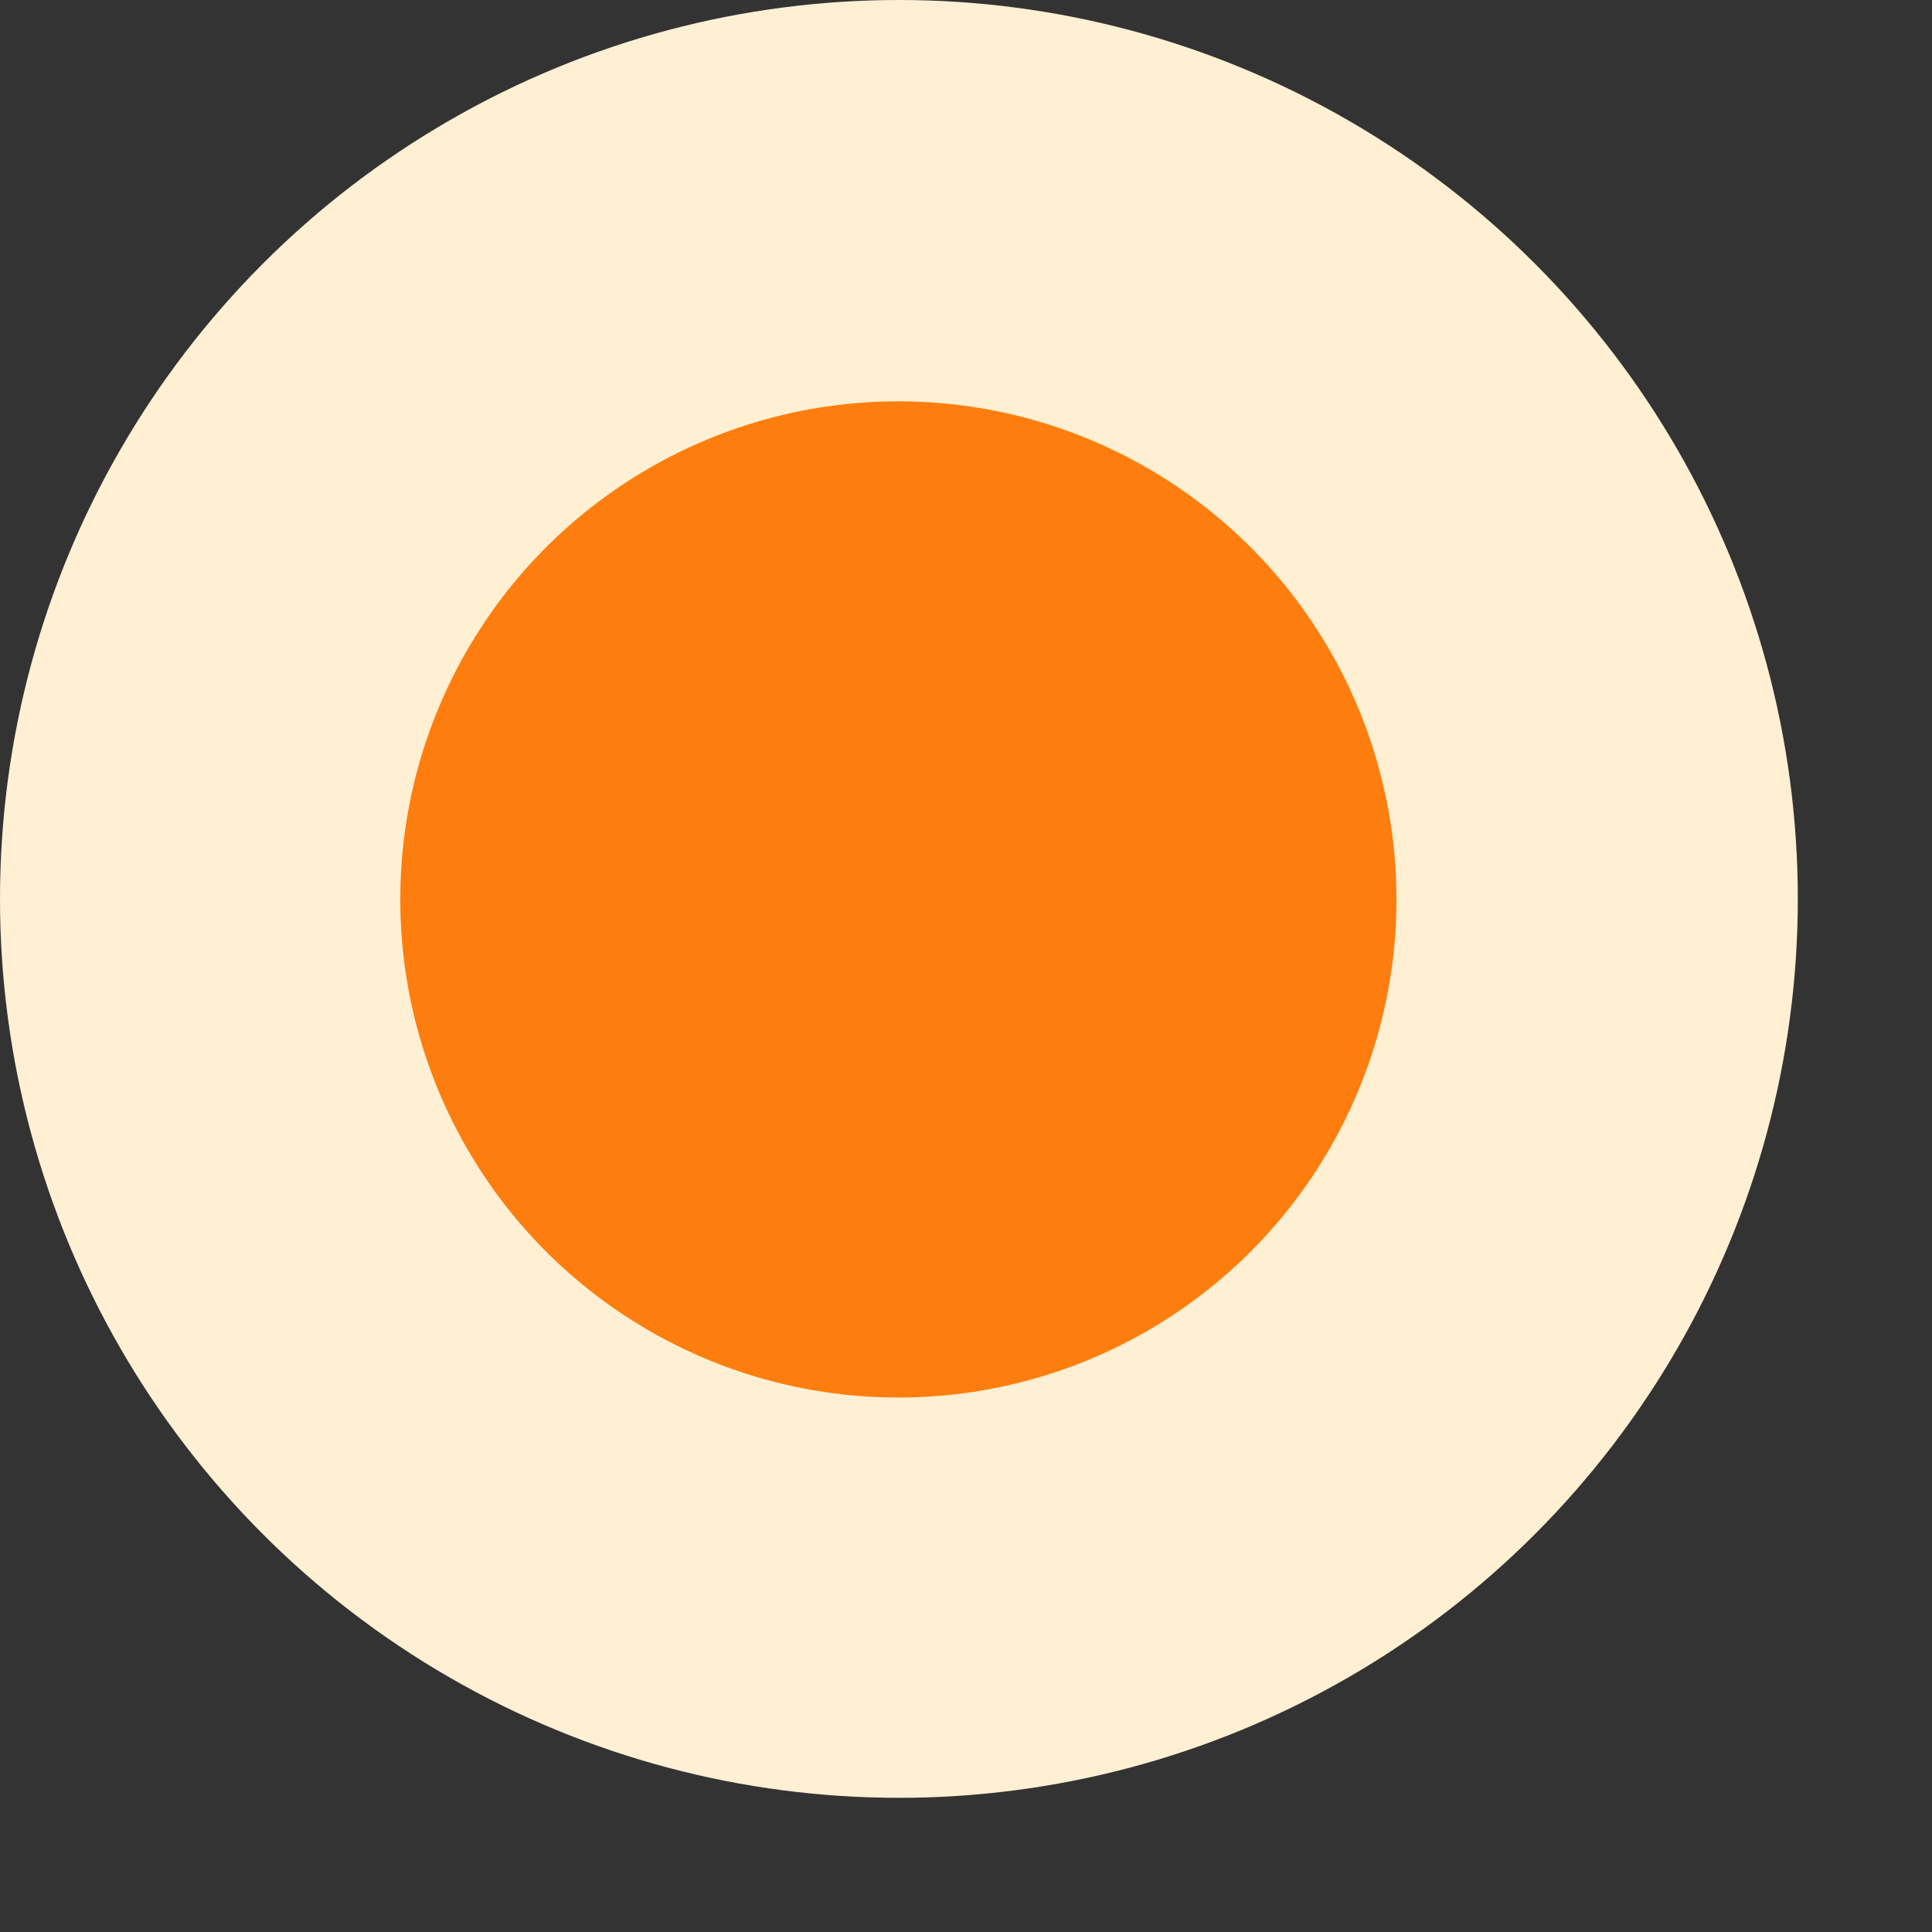
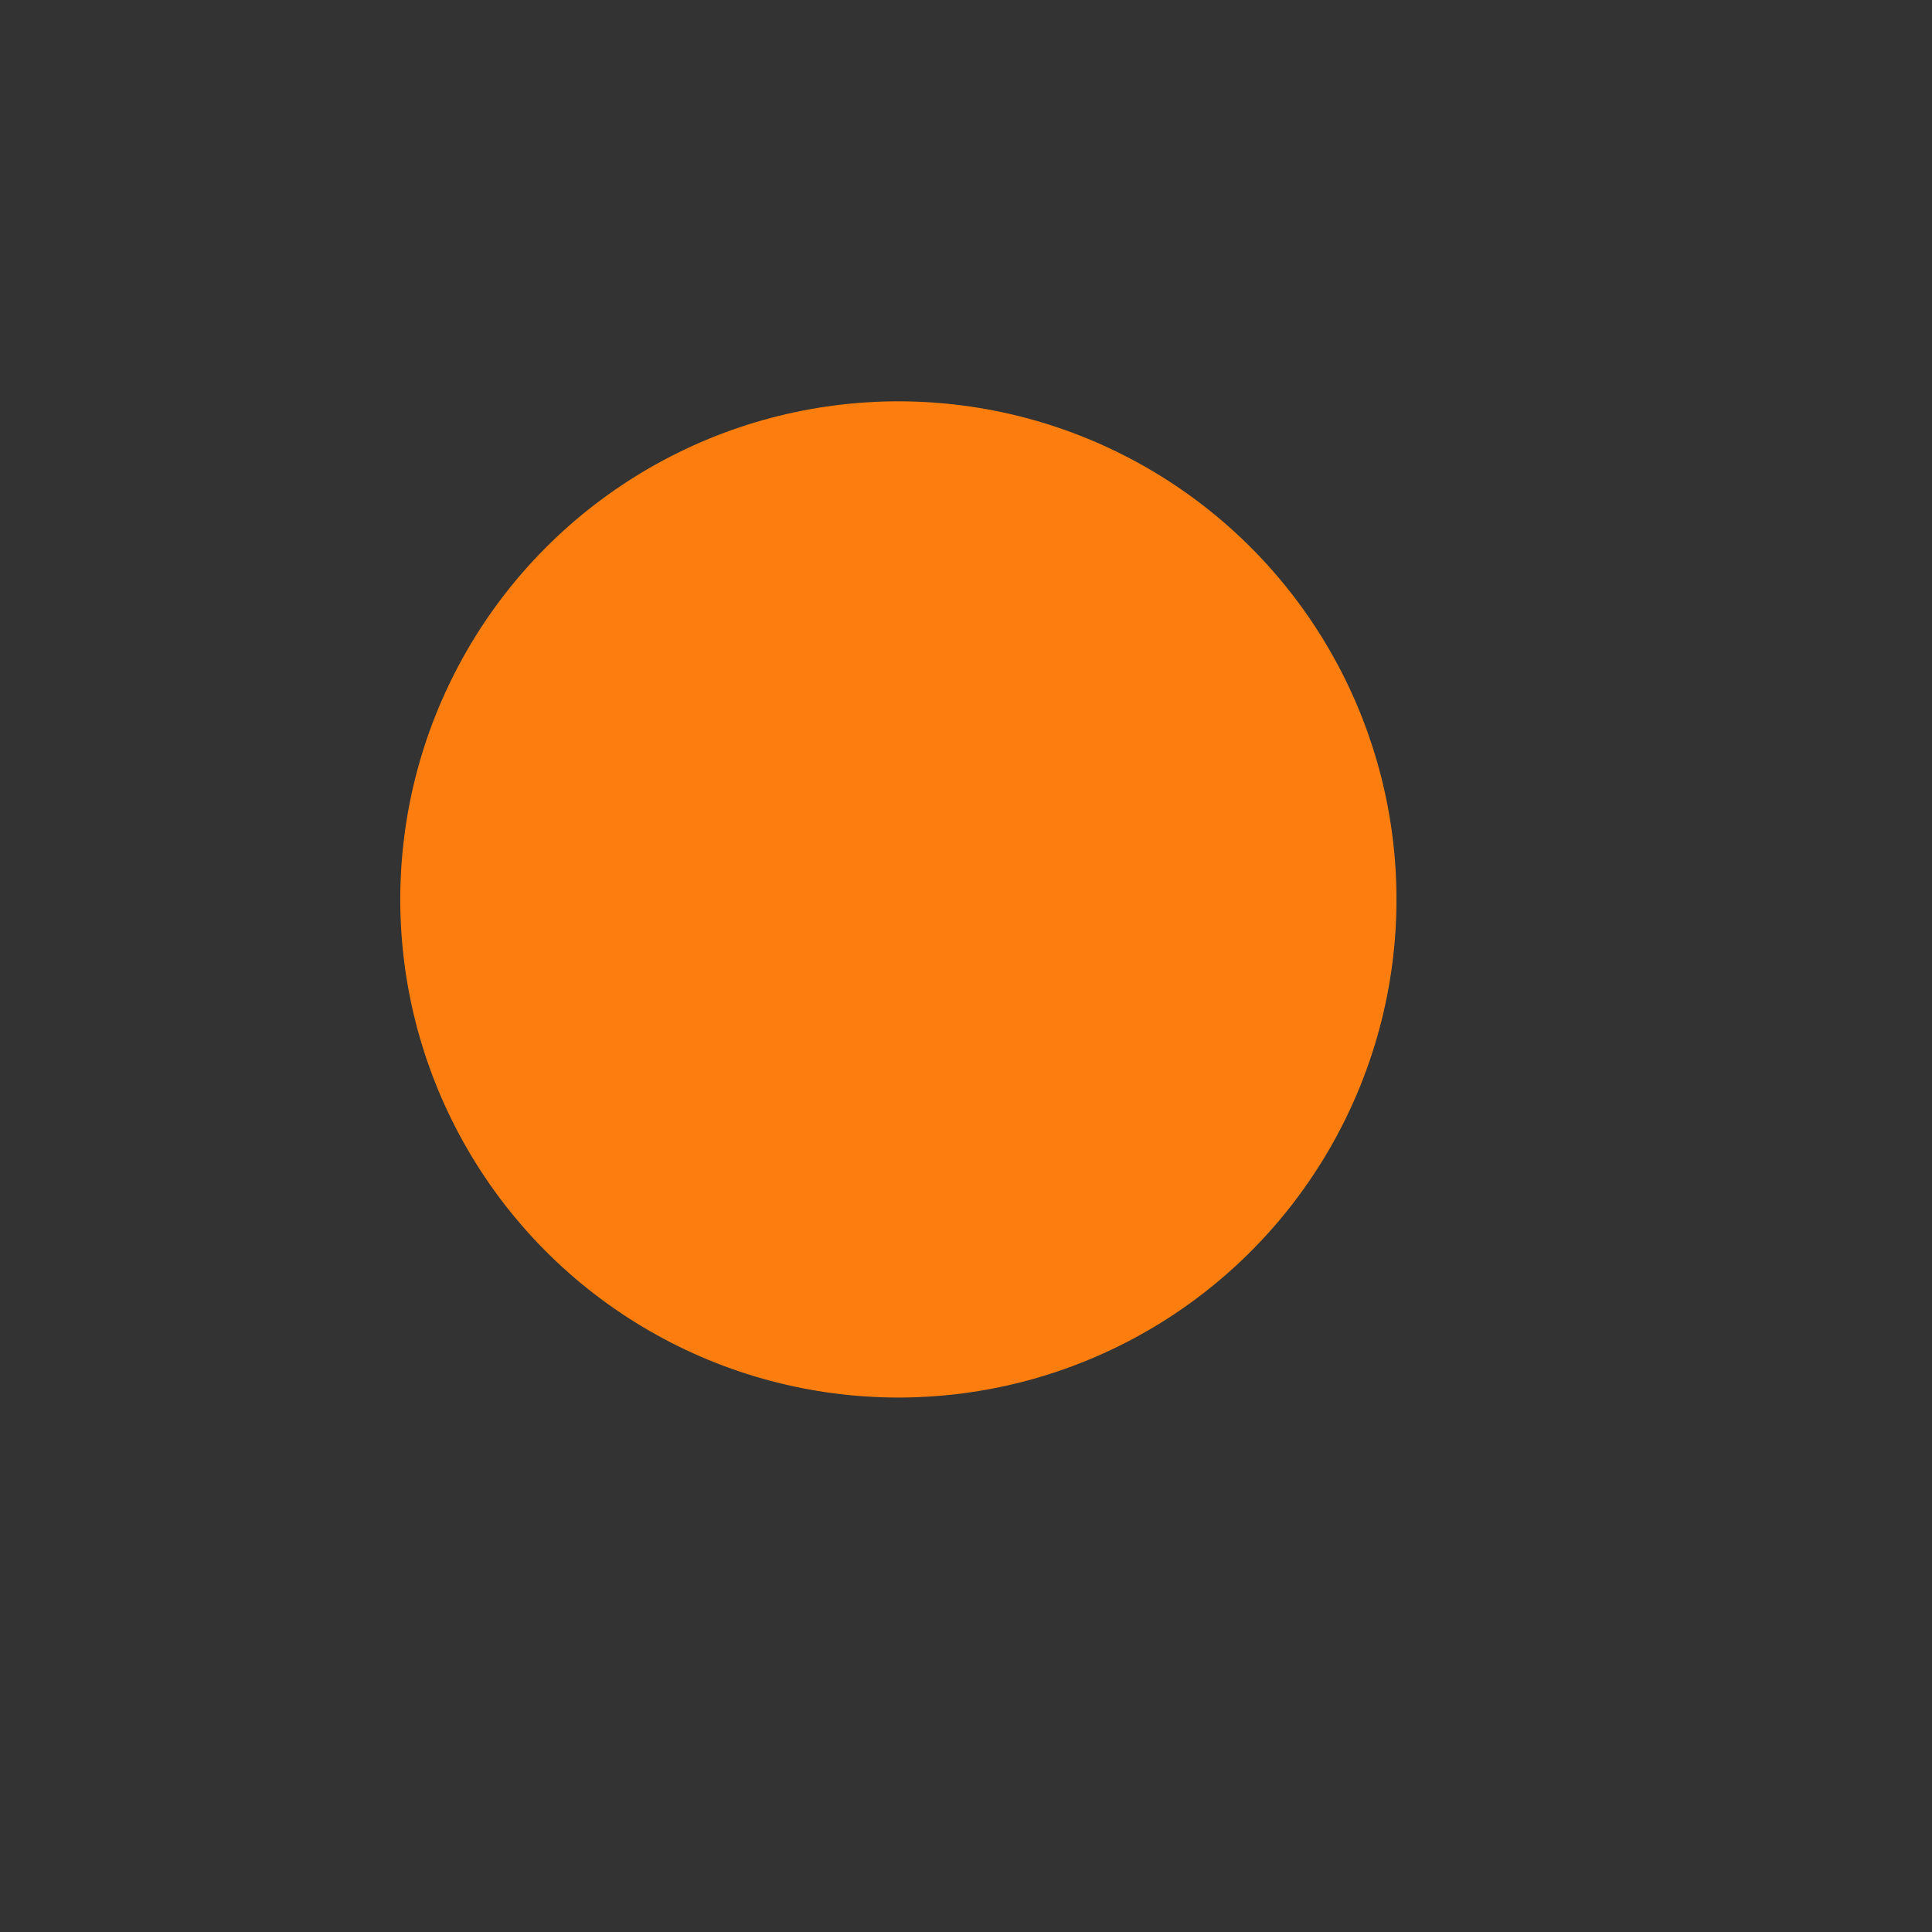
<svg xmlns="http://www.w3.org/2000/svg" width="11" height="11" viewBox="0 0 11 11" fill="none">
  <rect x="0" y="0" width="11" height="11" fill="#333333" stroke="none" />
-   <circle cx="5.118" cy="5.118" r="5.118" fill="#FFF0D4" />
  <circle cx="5.115" cy="5.121" r="2.836" fill="#FD7E0E" />
</svg>